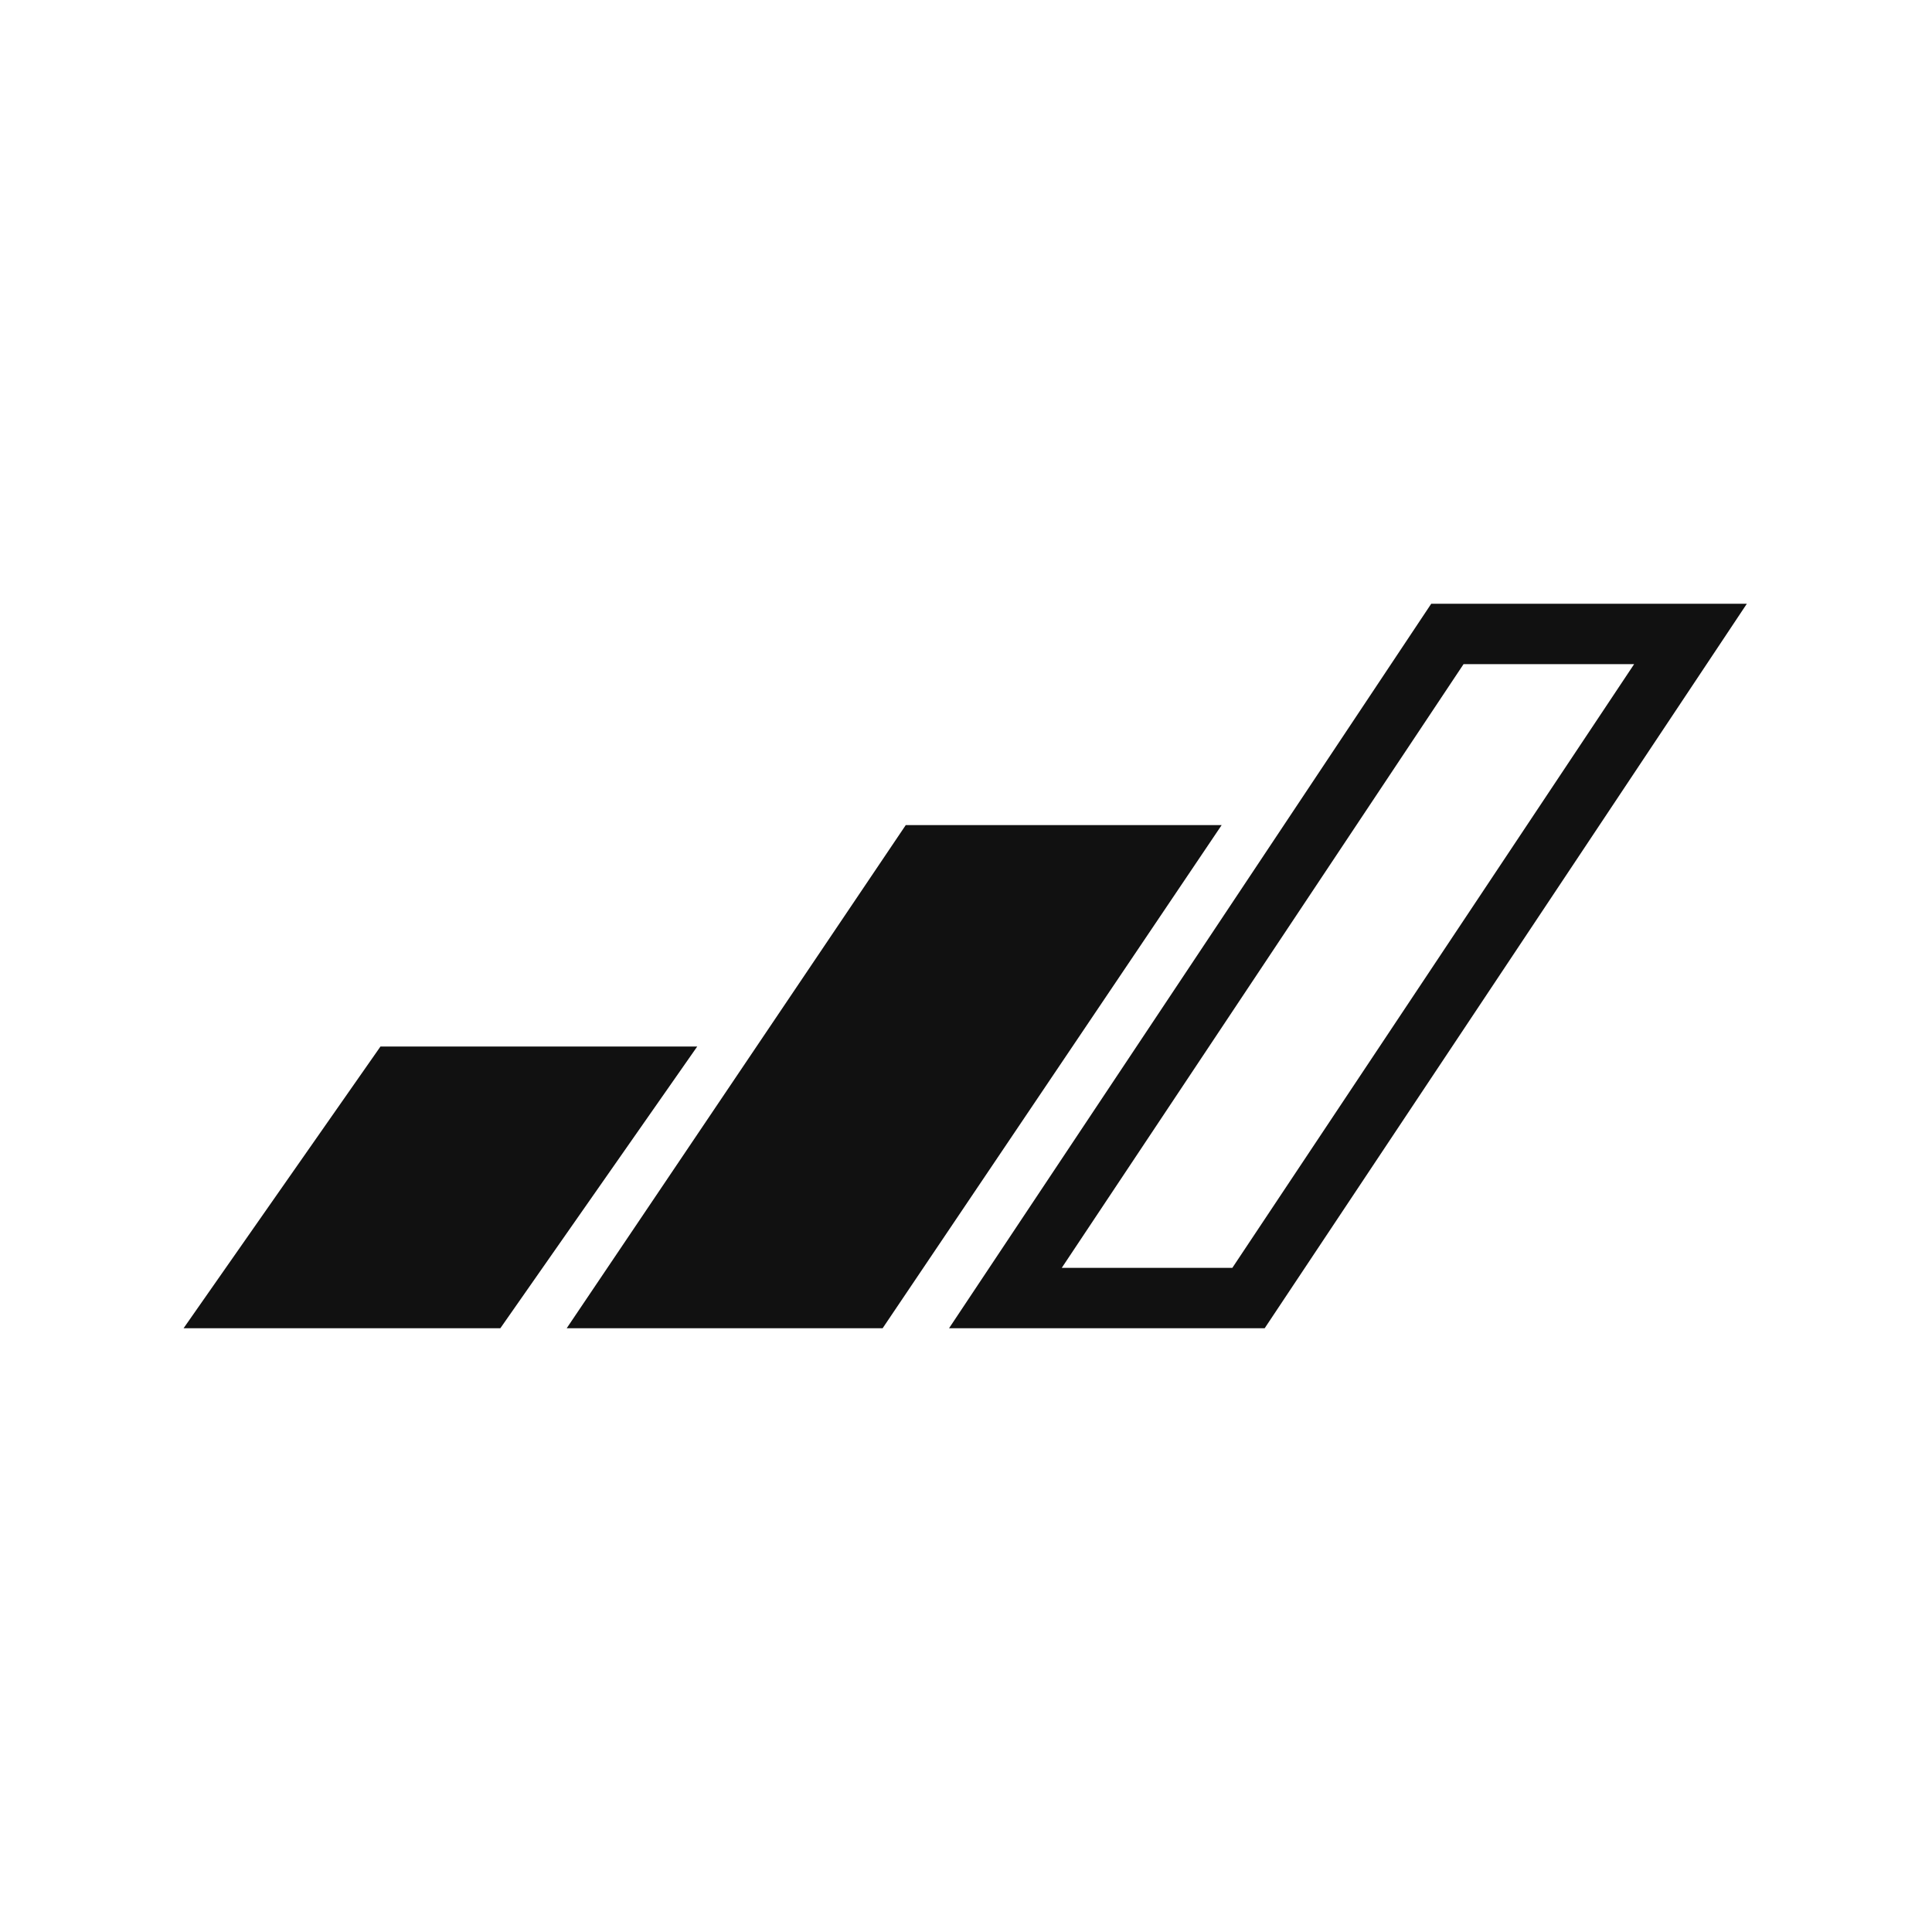
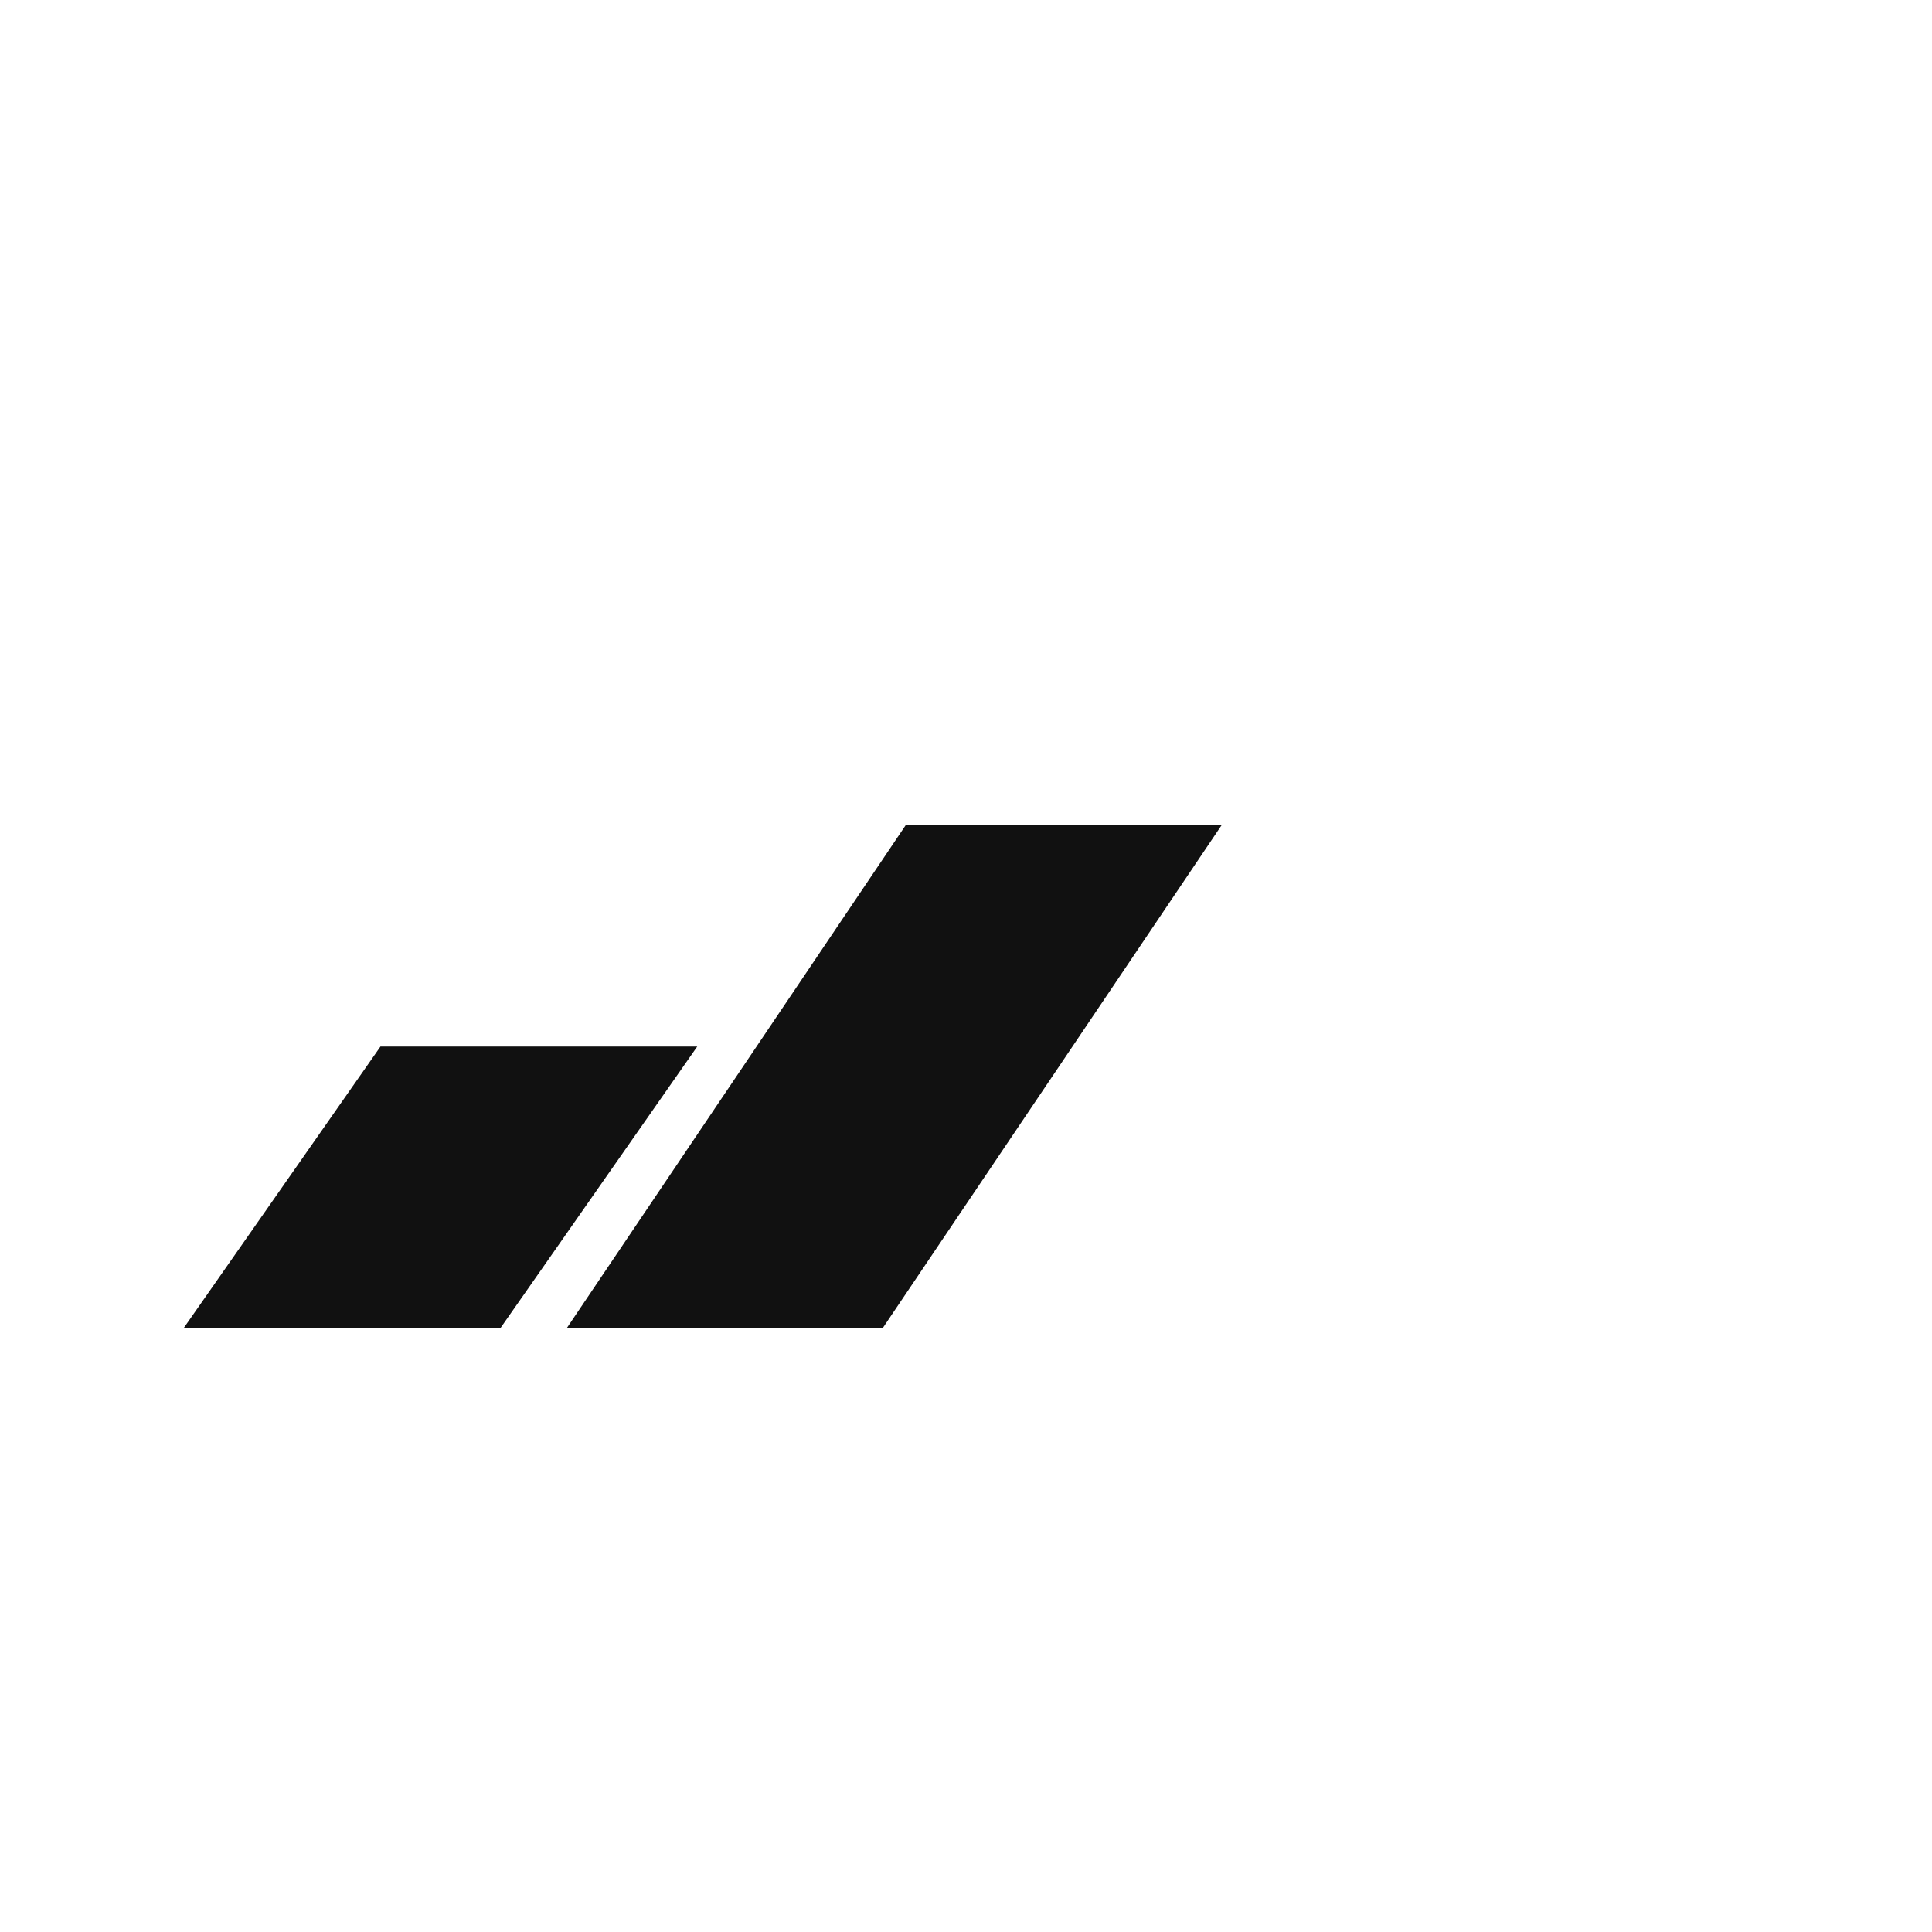
<svg xmlns="http://www.w3.org/2000/svg" width="64px" height="64px" viewBox="0 0 64 64" version="1.1">
  <title>advanced-64</title>
  <desc>Created with Sketch.</desc>
  <g id="advanced-64" stroke="none" stroke-width="1" fill="none" fill-rule="evenodd">
    <g id="advanced" fill-rule="nonzero">
-       <rect id="Background" fill="#FFFFFF" opacity="0" x="0" y="0" width="64" height="64" />
      <g id="Group" transform="translate(8, 21)" stroke="#111111" stroke-width="2">
        <path d="M5.125,14.667 L13.178,14.667 L8.053,22 L6.21724894e-15,22 L5.125,14.667 Z M22.536,7.333 L30.589,7.333 L20.706,22 L12.652,22 L22.536,7.333 Z" id="Fill" fill="#111111" />
-         <polygon id="Outline" points="39.947 0 25.305 22 33.358 22 48 0" />
      </g>
    </g>
  </g>
</svg>